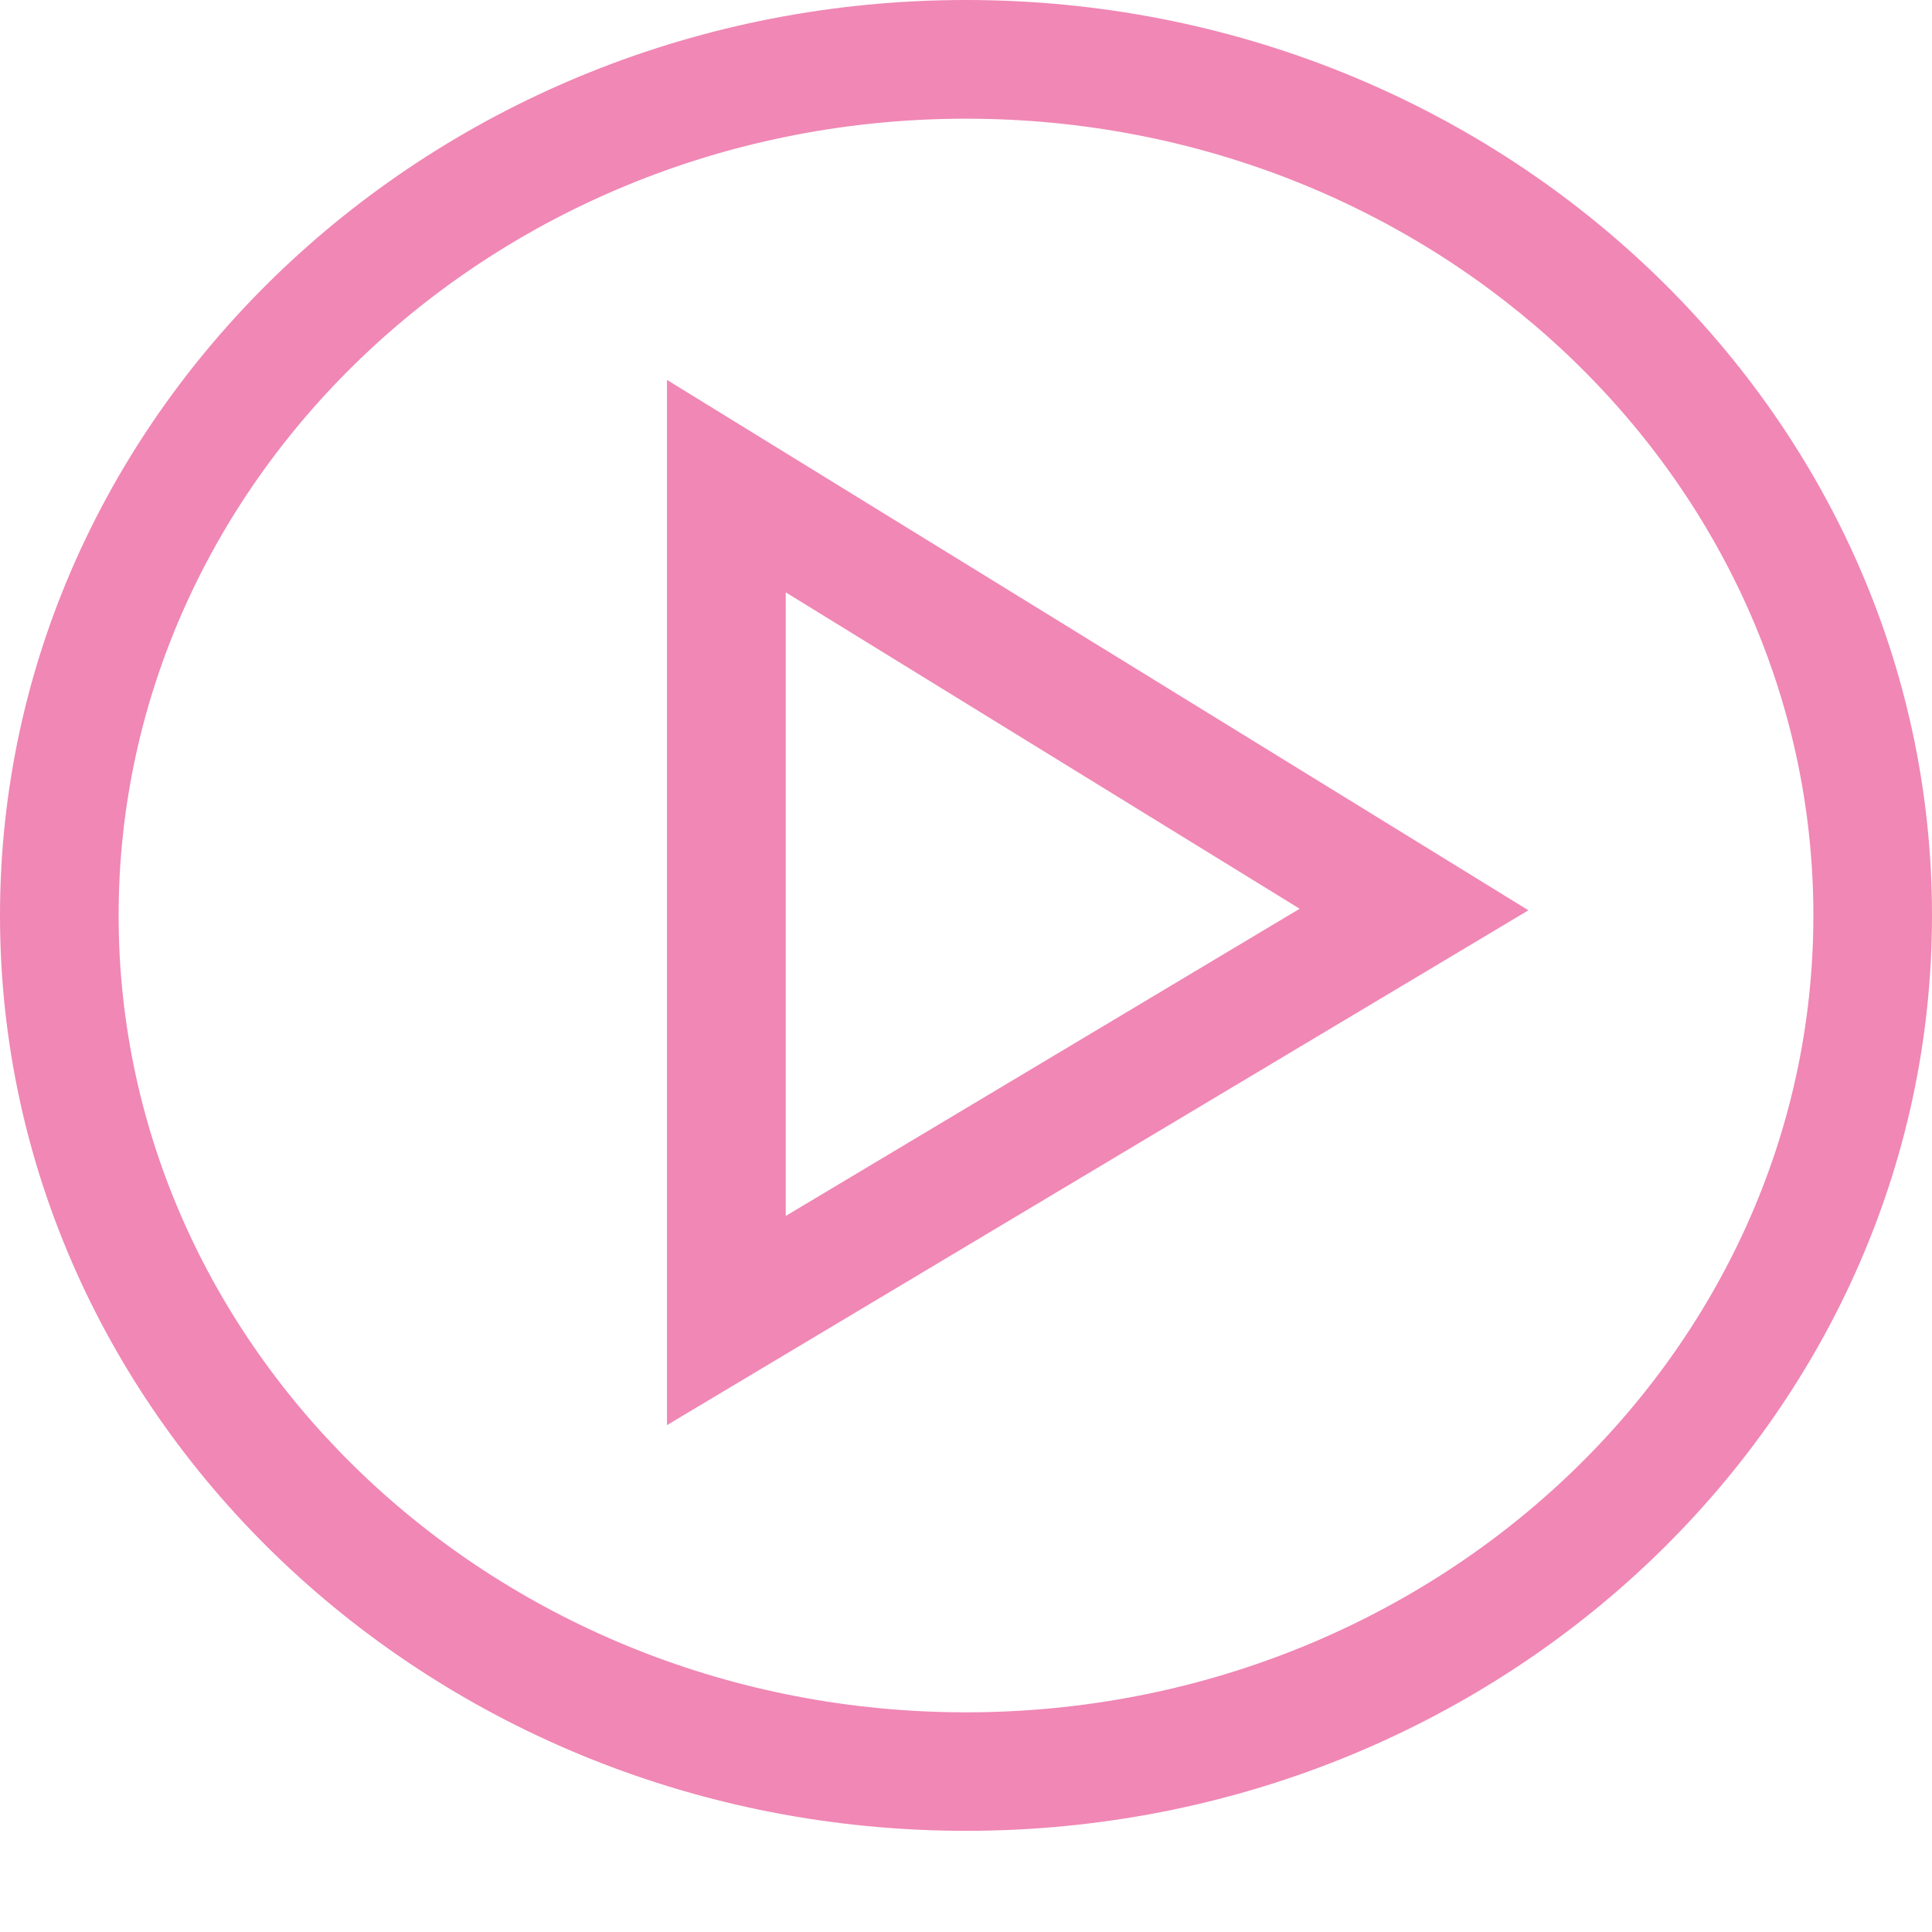
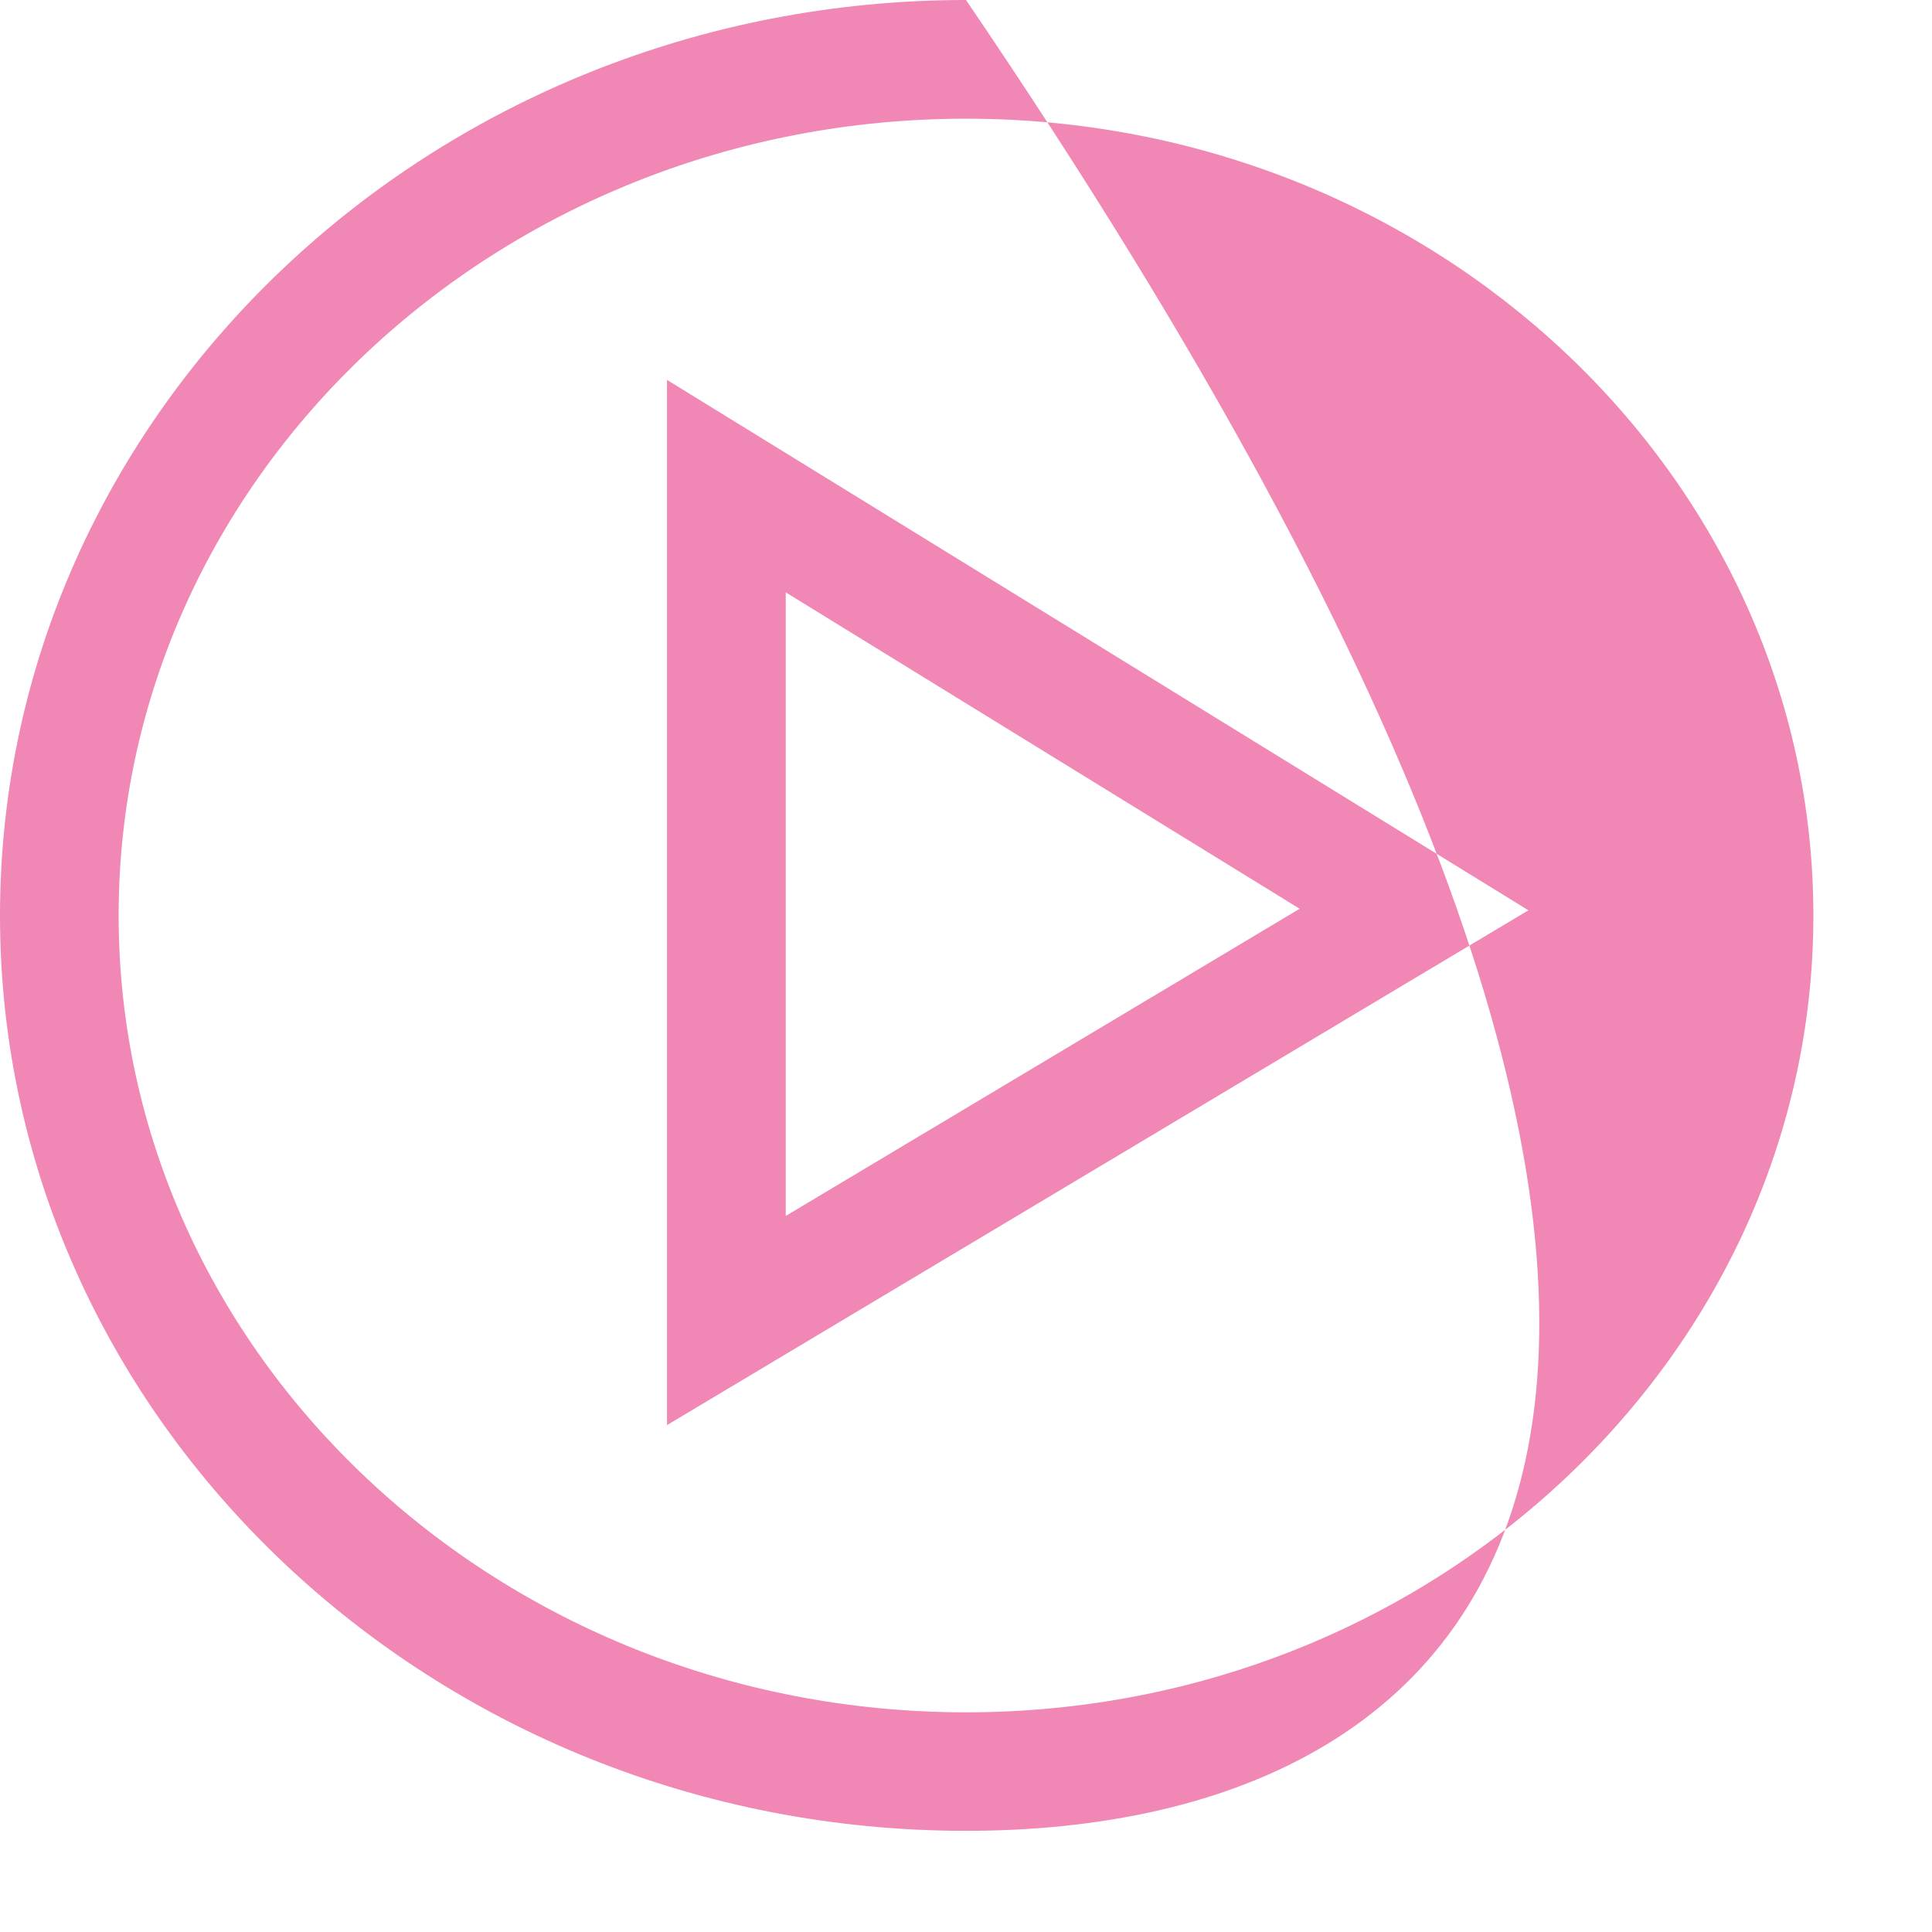
<svg xmlns="http://www.w3.org/2000/svg" version="1.1" id="Layer_1" x="0px" y="0px" width="30px" height="30px" viewBox="0 0 30 30" enable-background="new 0 0 30 30" xml:space="preserve">
  <g>
-     <path fill="#F087B5" d="M15,28.429c-8.271,0-15-6.376-15-14.213C0,6.377,6.729,0,15,0s15,6.377,15,14.215   C30,22.053,23.271,28.429,15,28.429z M15,1.843c-7.255,0-13.158,5.55-13.158,12.373c0,6.822,5.902,12.373,13.158,12.373   s13.158-5.551,13.158-12.373C28.158,7.393,22.256,1.843,15,1.843z M10.357,22.129V5.899l13.376,8.236L10.357,22.129z M12.201,9.198   v9.683l7.98-4.77L12.201,9.198z" />
+     <path fill="#F087B5" d="M15,28.429c-8.271,0-15-6.376-15-14.213C0,6.377,6.729,0,15,0C30,22.053,23.271,28.429,15,28.429z M15,1.843c-7.255,0-13.158,5.55-13.158,12.373c0,6.822,5.902,12.373,13.158,12.373   s13.158-5.551,13.158-12.373C28.158,7.393,22.256,1.843,15,1.843z M10.357,22.129V5.899l13.376,8.236L10.357,22.129z M12.201,9.198   v9.683l7.98-4.77L12.201,9.198z" />
  </g>
</svg>